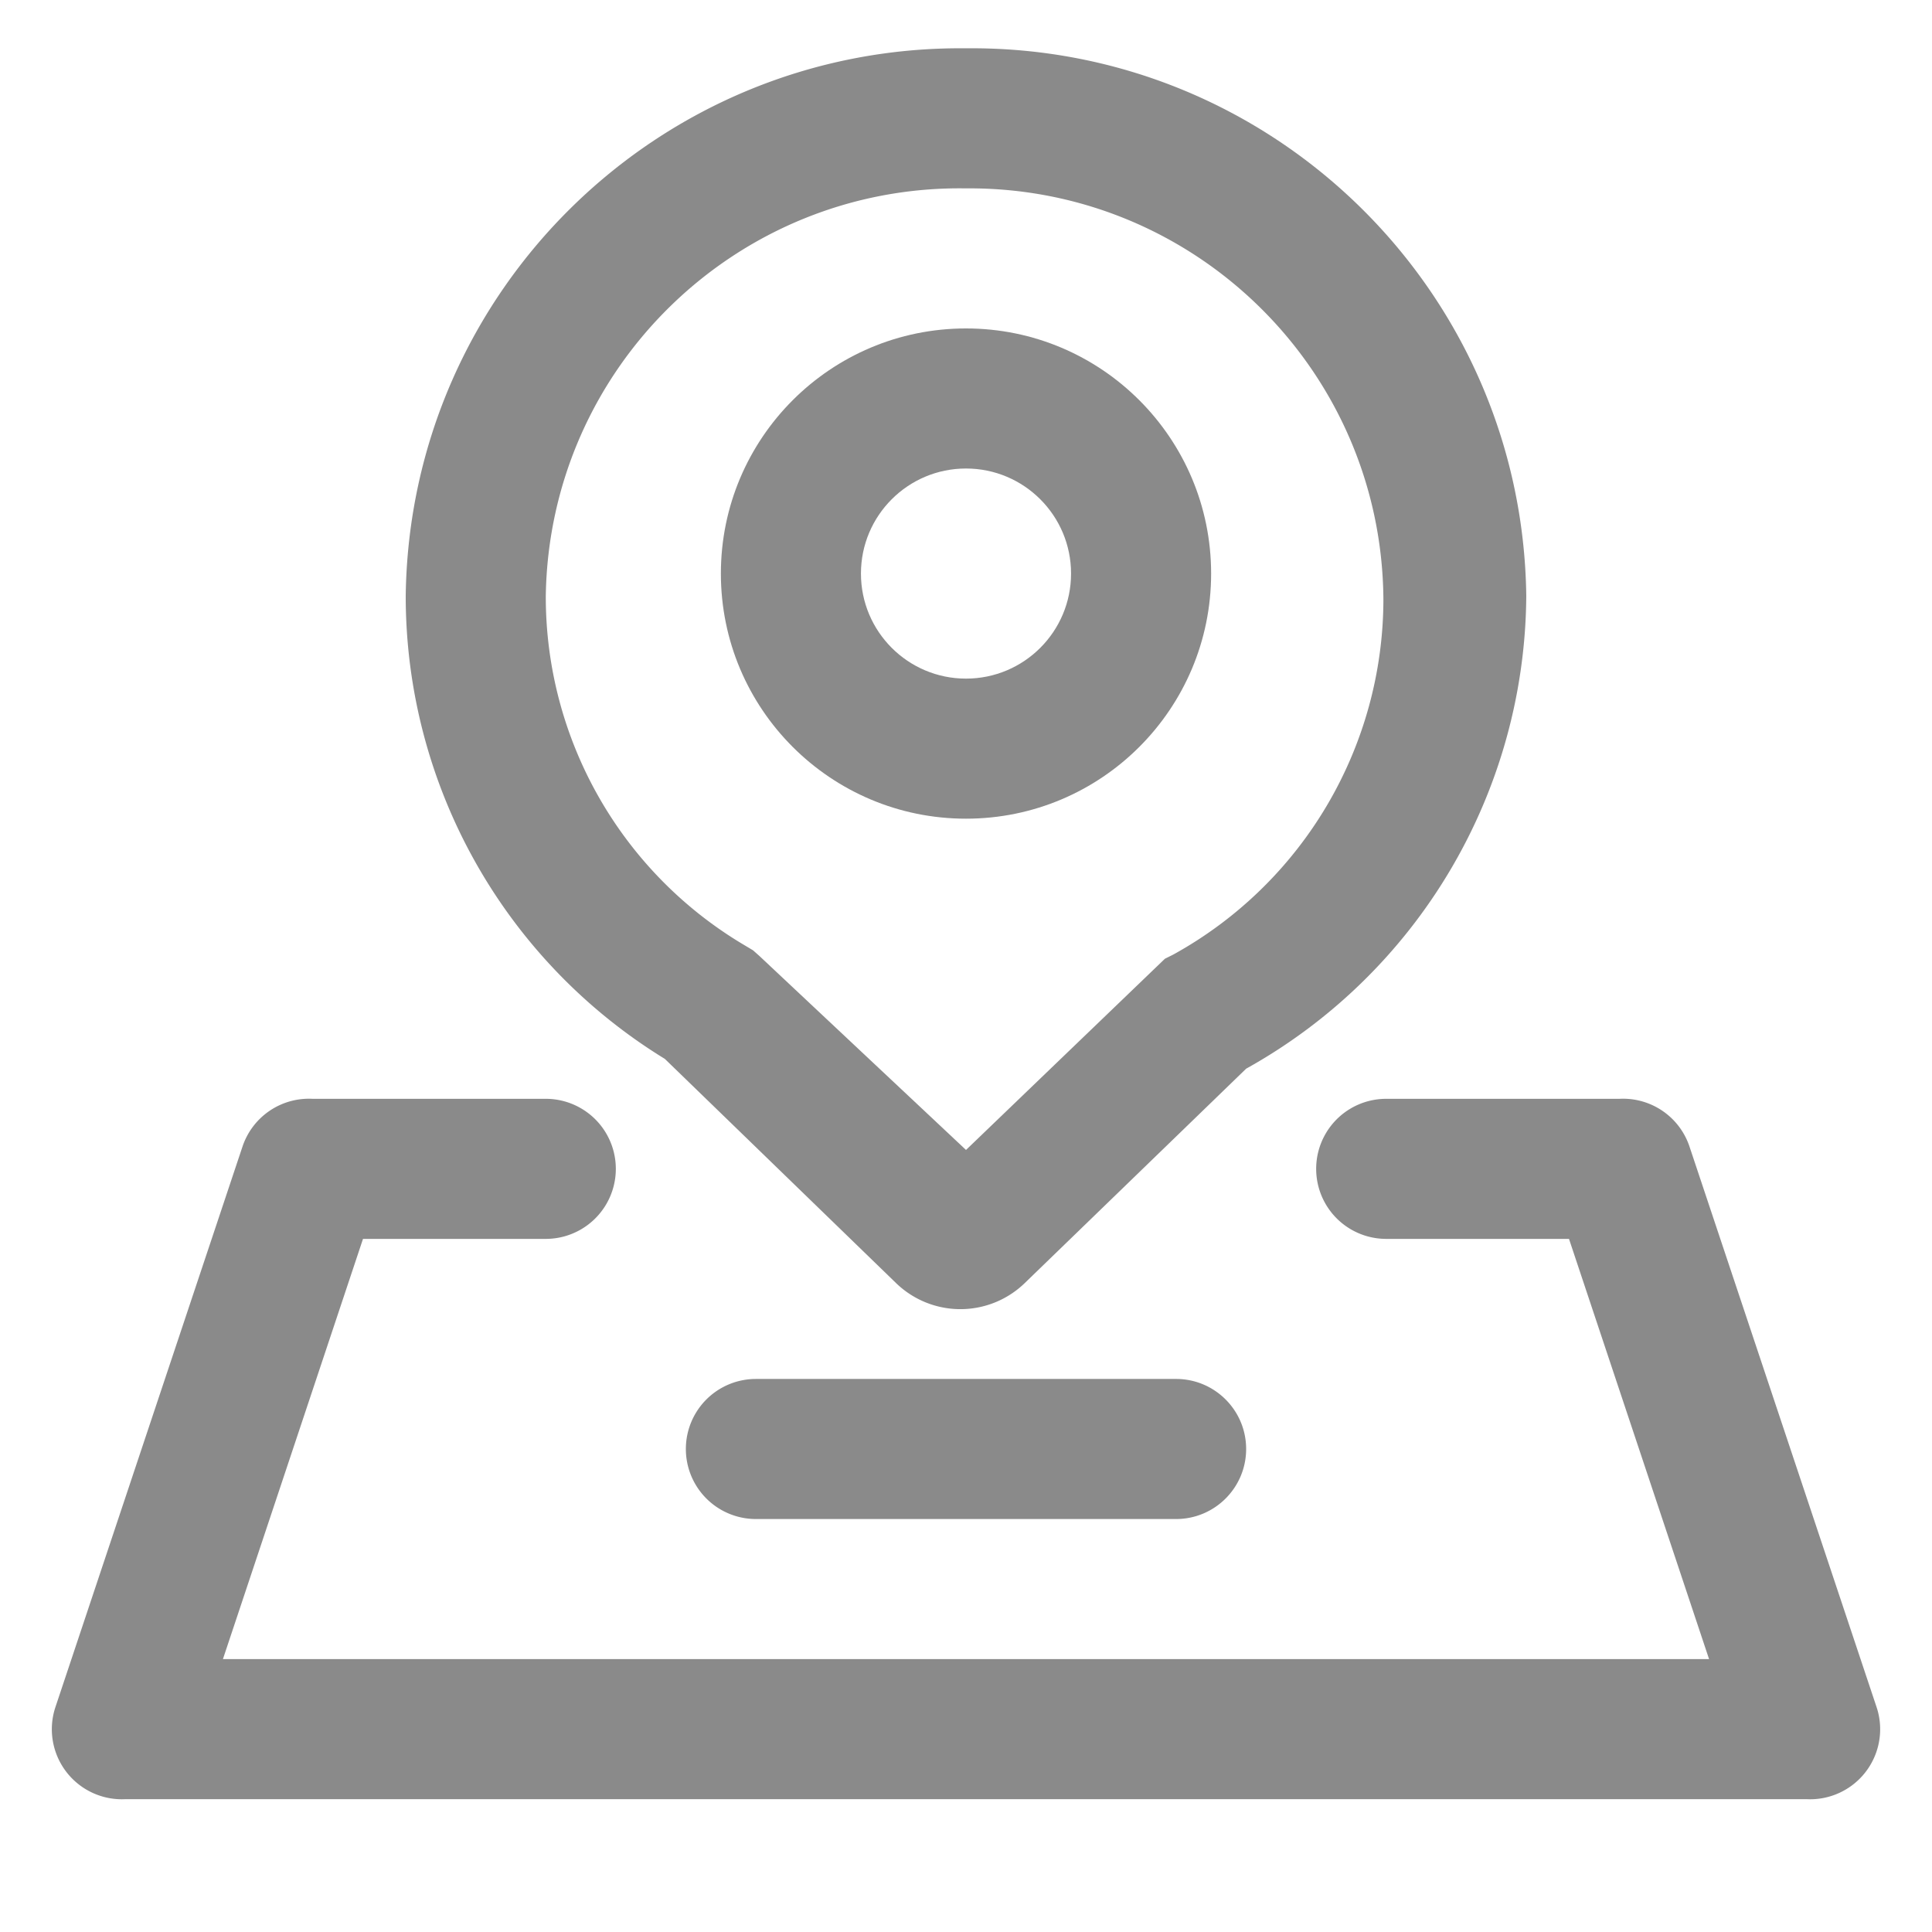
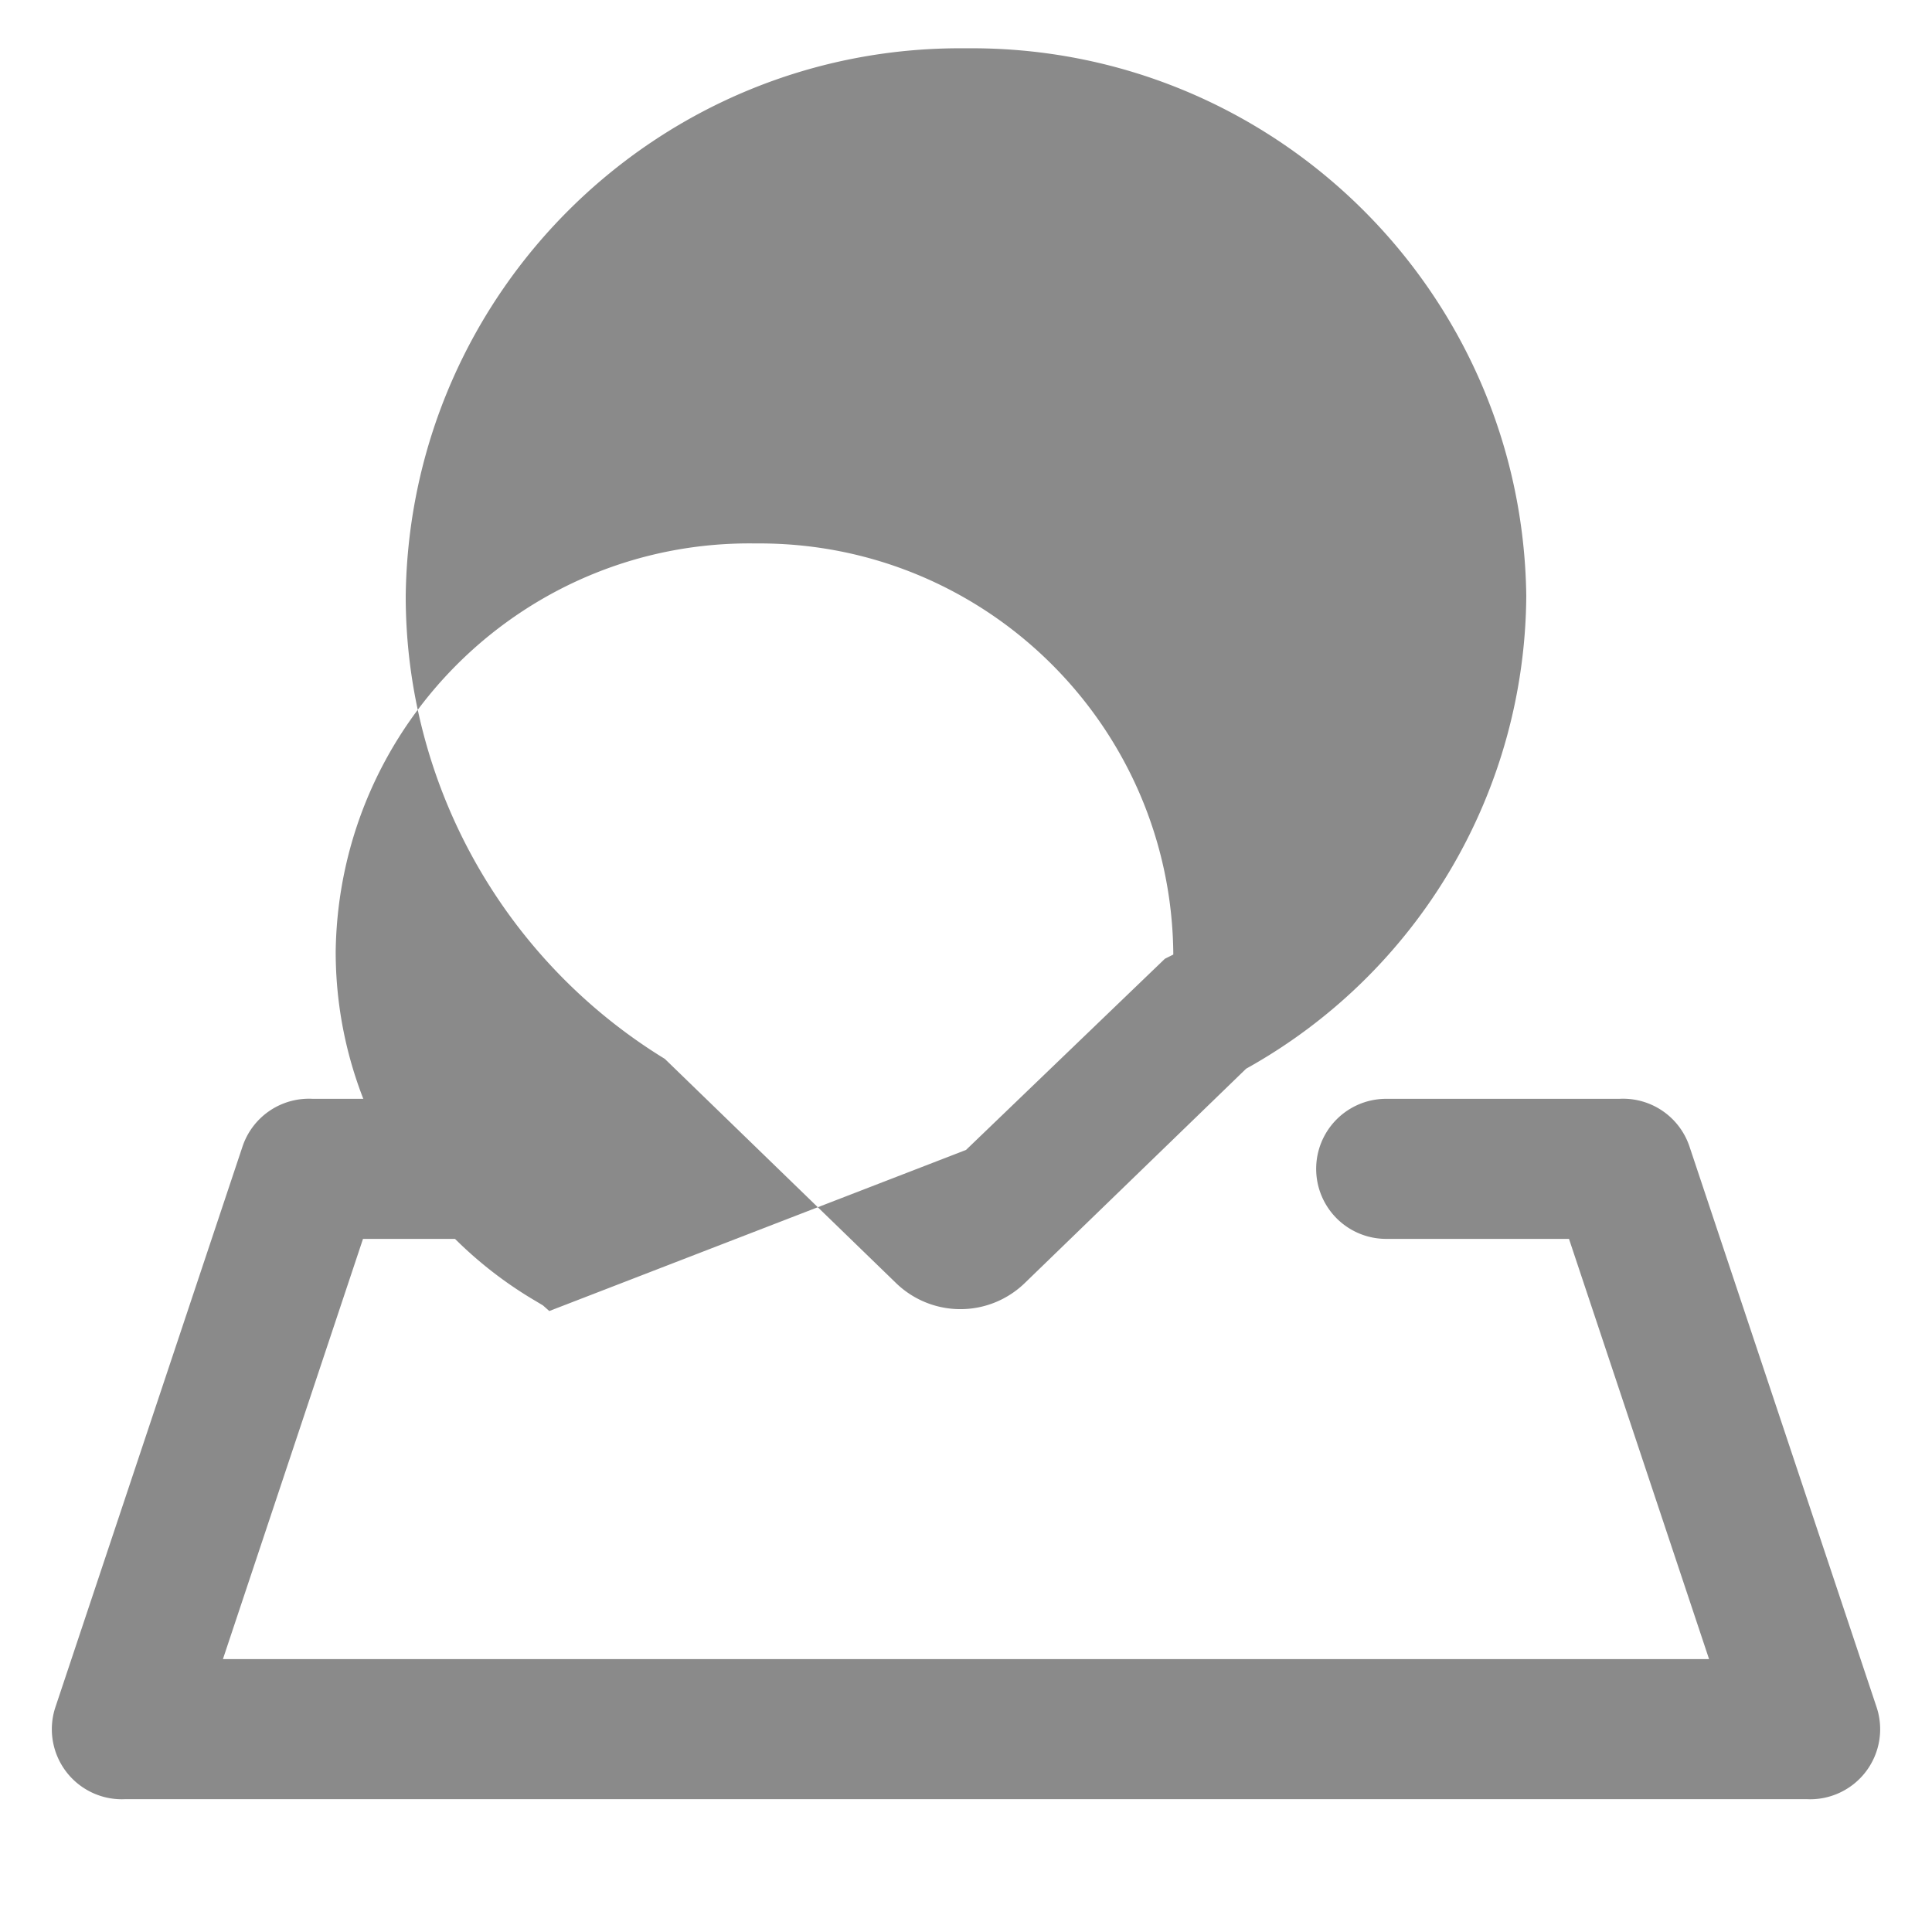
<svg xmlns="http://www.w3.org/2000/svg" t="1730944548581" class="icon" viewBox="0 0 1024 1024" version="1.1" p-id="20016" width="200" height="200">
-   <path d="M567.68 304c0-30.751-24.929-55.68-55.68-55.68s-55.68 24.929-55.68 55.68S481.249 359.68 512 359.68s55.68-24.929 55.68-55.68z m74.24 0c0 71.752-58.168 129.92-129.92 129.92S382.08 375.752 382.08 304 440.248 174.08 512 174.08s129.92 58.168 129.92 129.92z" p-id="20017" fill="#8a8a8a" />
-   <path d="M215.04 315.878C217.078 153.8 349.916 23.951 512 25.6c162.084-1.649 294.917 128.2 296.955 290.273A288.788 288.788 0 0 1 660.48 566.431l-117.299 113.587a49.009 49.009 0 0 1-68.301 0l-122.496-118.779A287.688 287.688 0 0 1 215.04 315.878z m296.96 293.617l105.421-101.335 4.454-2.227a215.286 215.286 0 0 0 111.355-188.196c-0.809-121.155-99.686-218.711-220.846-217.897l-0.384 0.005c-121.144-1.859-220.861 94.838-222.72 215.982v0.051a214.548 214.548 0 0 0 106.158 185.6l3.712 2.227 3.343 2.97L512 609.495z" p-id="20018" fill="#8a8a8a" />
+   <path d="M215.04 315.878C217.078 153.8 349.916 23.951 512 25.6c162.084-1.649 294.917 128.2 296.955 290.273A288.788 288.788 0 0 1 660.48 566.431l-117.299 113.587a49.009 49.009 0 0 1-68.301 0l-122.496-118.779A287.688 287.688 0 0 1 215.04 315.878z m296.96 293.617l105.421-101.335 4.454-2.227c-0.809-121.155-99.686-218.711-220.846-217.897l-0.384 0.005c-121.144-1.859-220.861 94.838-222.72 215.982v0.051a214.548 214.548 0 0 0 106.158 185.6l3.712 2.227 3.343 2.97L512 609.495z" p-id="20018" fill="#8a8a8a" />
  <path d="M831.601 656.635h-96.886a37.12 37.12 0 0 1 0-74.24h123.612a37.12 37.12 0 0 1 37.12 25.247l99.108 296.955a37.12 37.12 0 0 1-37.12 48.998H66.565a37.12 37.12 0 0 1-37.12-48.998l99.108-296.955a37.12 37.12 0 0 1 37.12-25.247H289.28a37.12 37.12 0 0 1 0 74.24H192.399l-74.24 222.72h787.681l-74.24-222.72z" p-id="20019" fill="#8a8a8a" />
-   <path d="M400.64 805.115a37.12 37.12 0 0 1 0-74.24h222.72c20.495 0 37.12 16.625 37.12 37.12s-16.625 37.12-37.12 37.12h-222.72z" p-id="20020" fill="#8a8a8a" />
</svg>